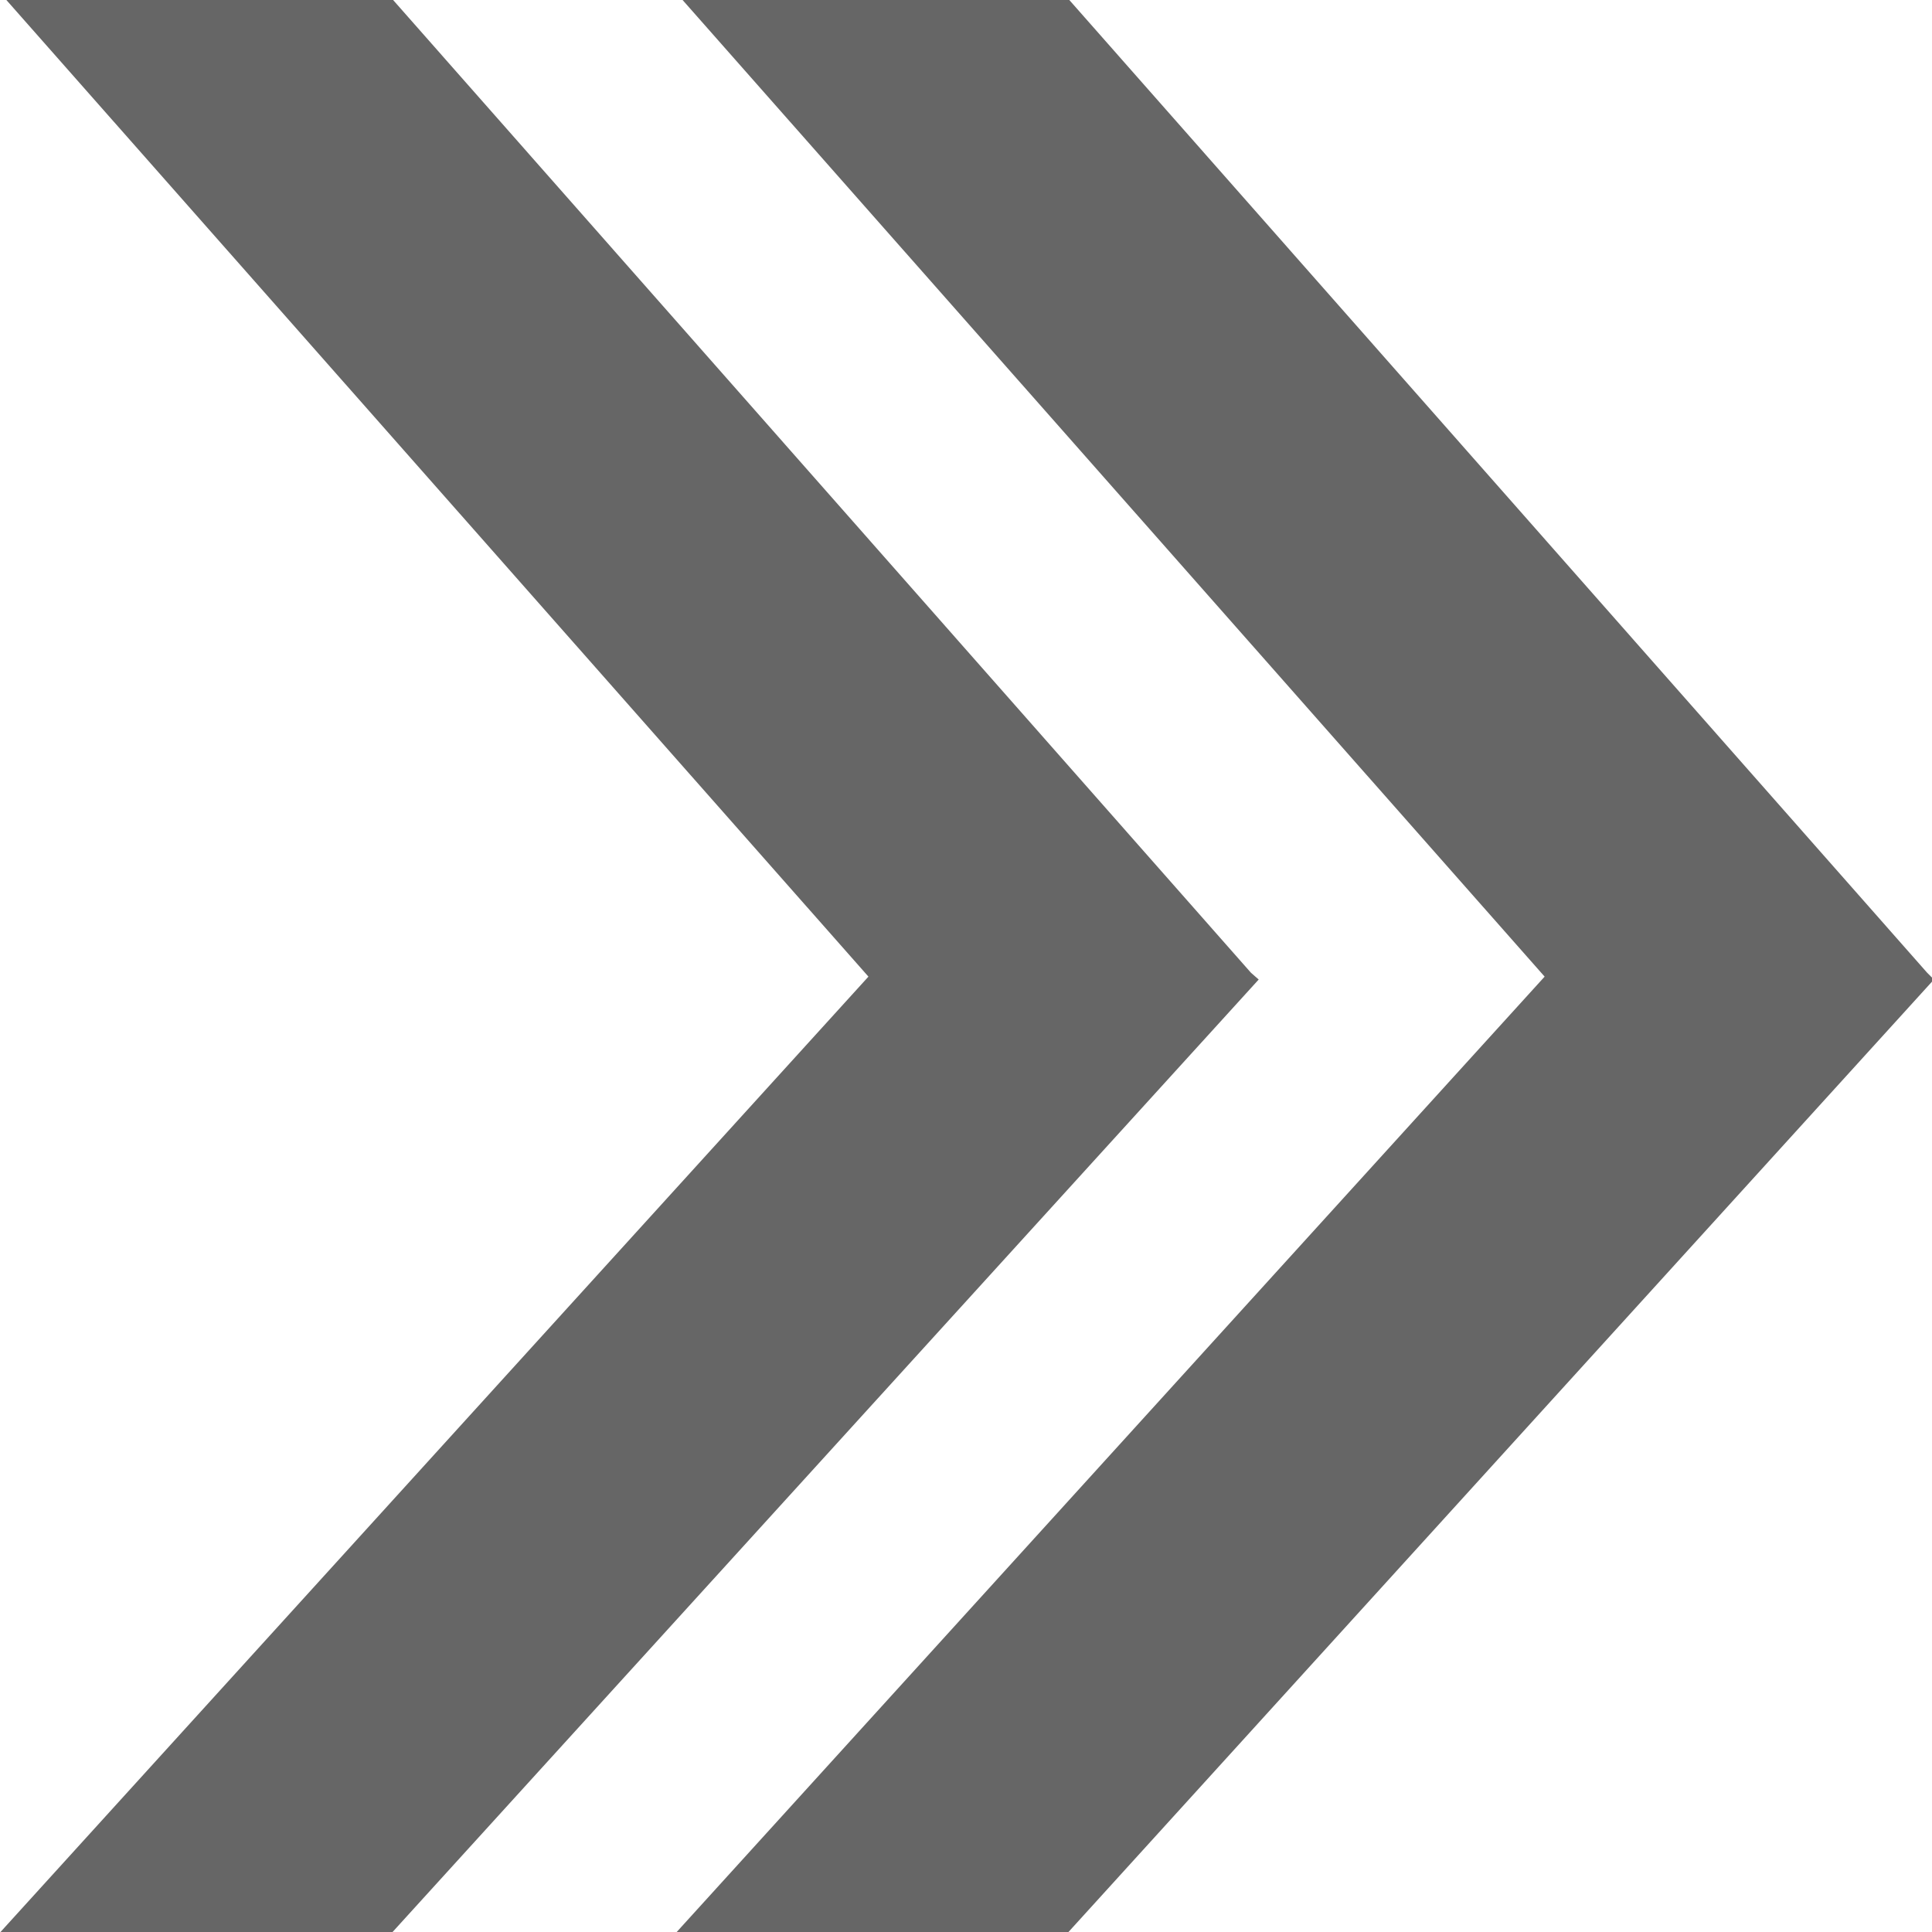
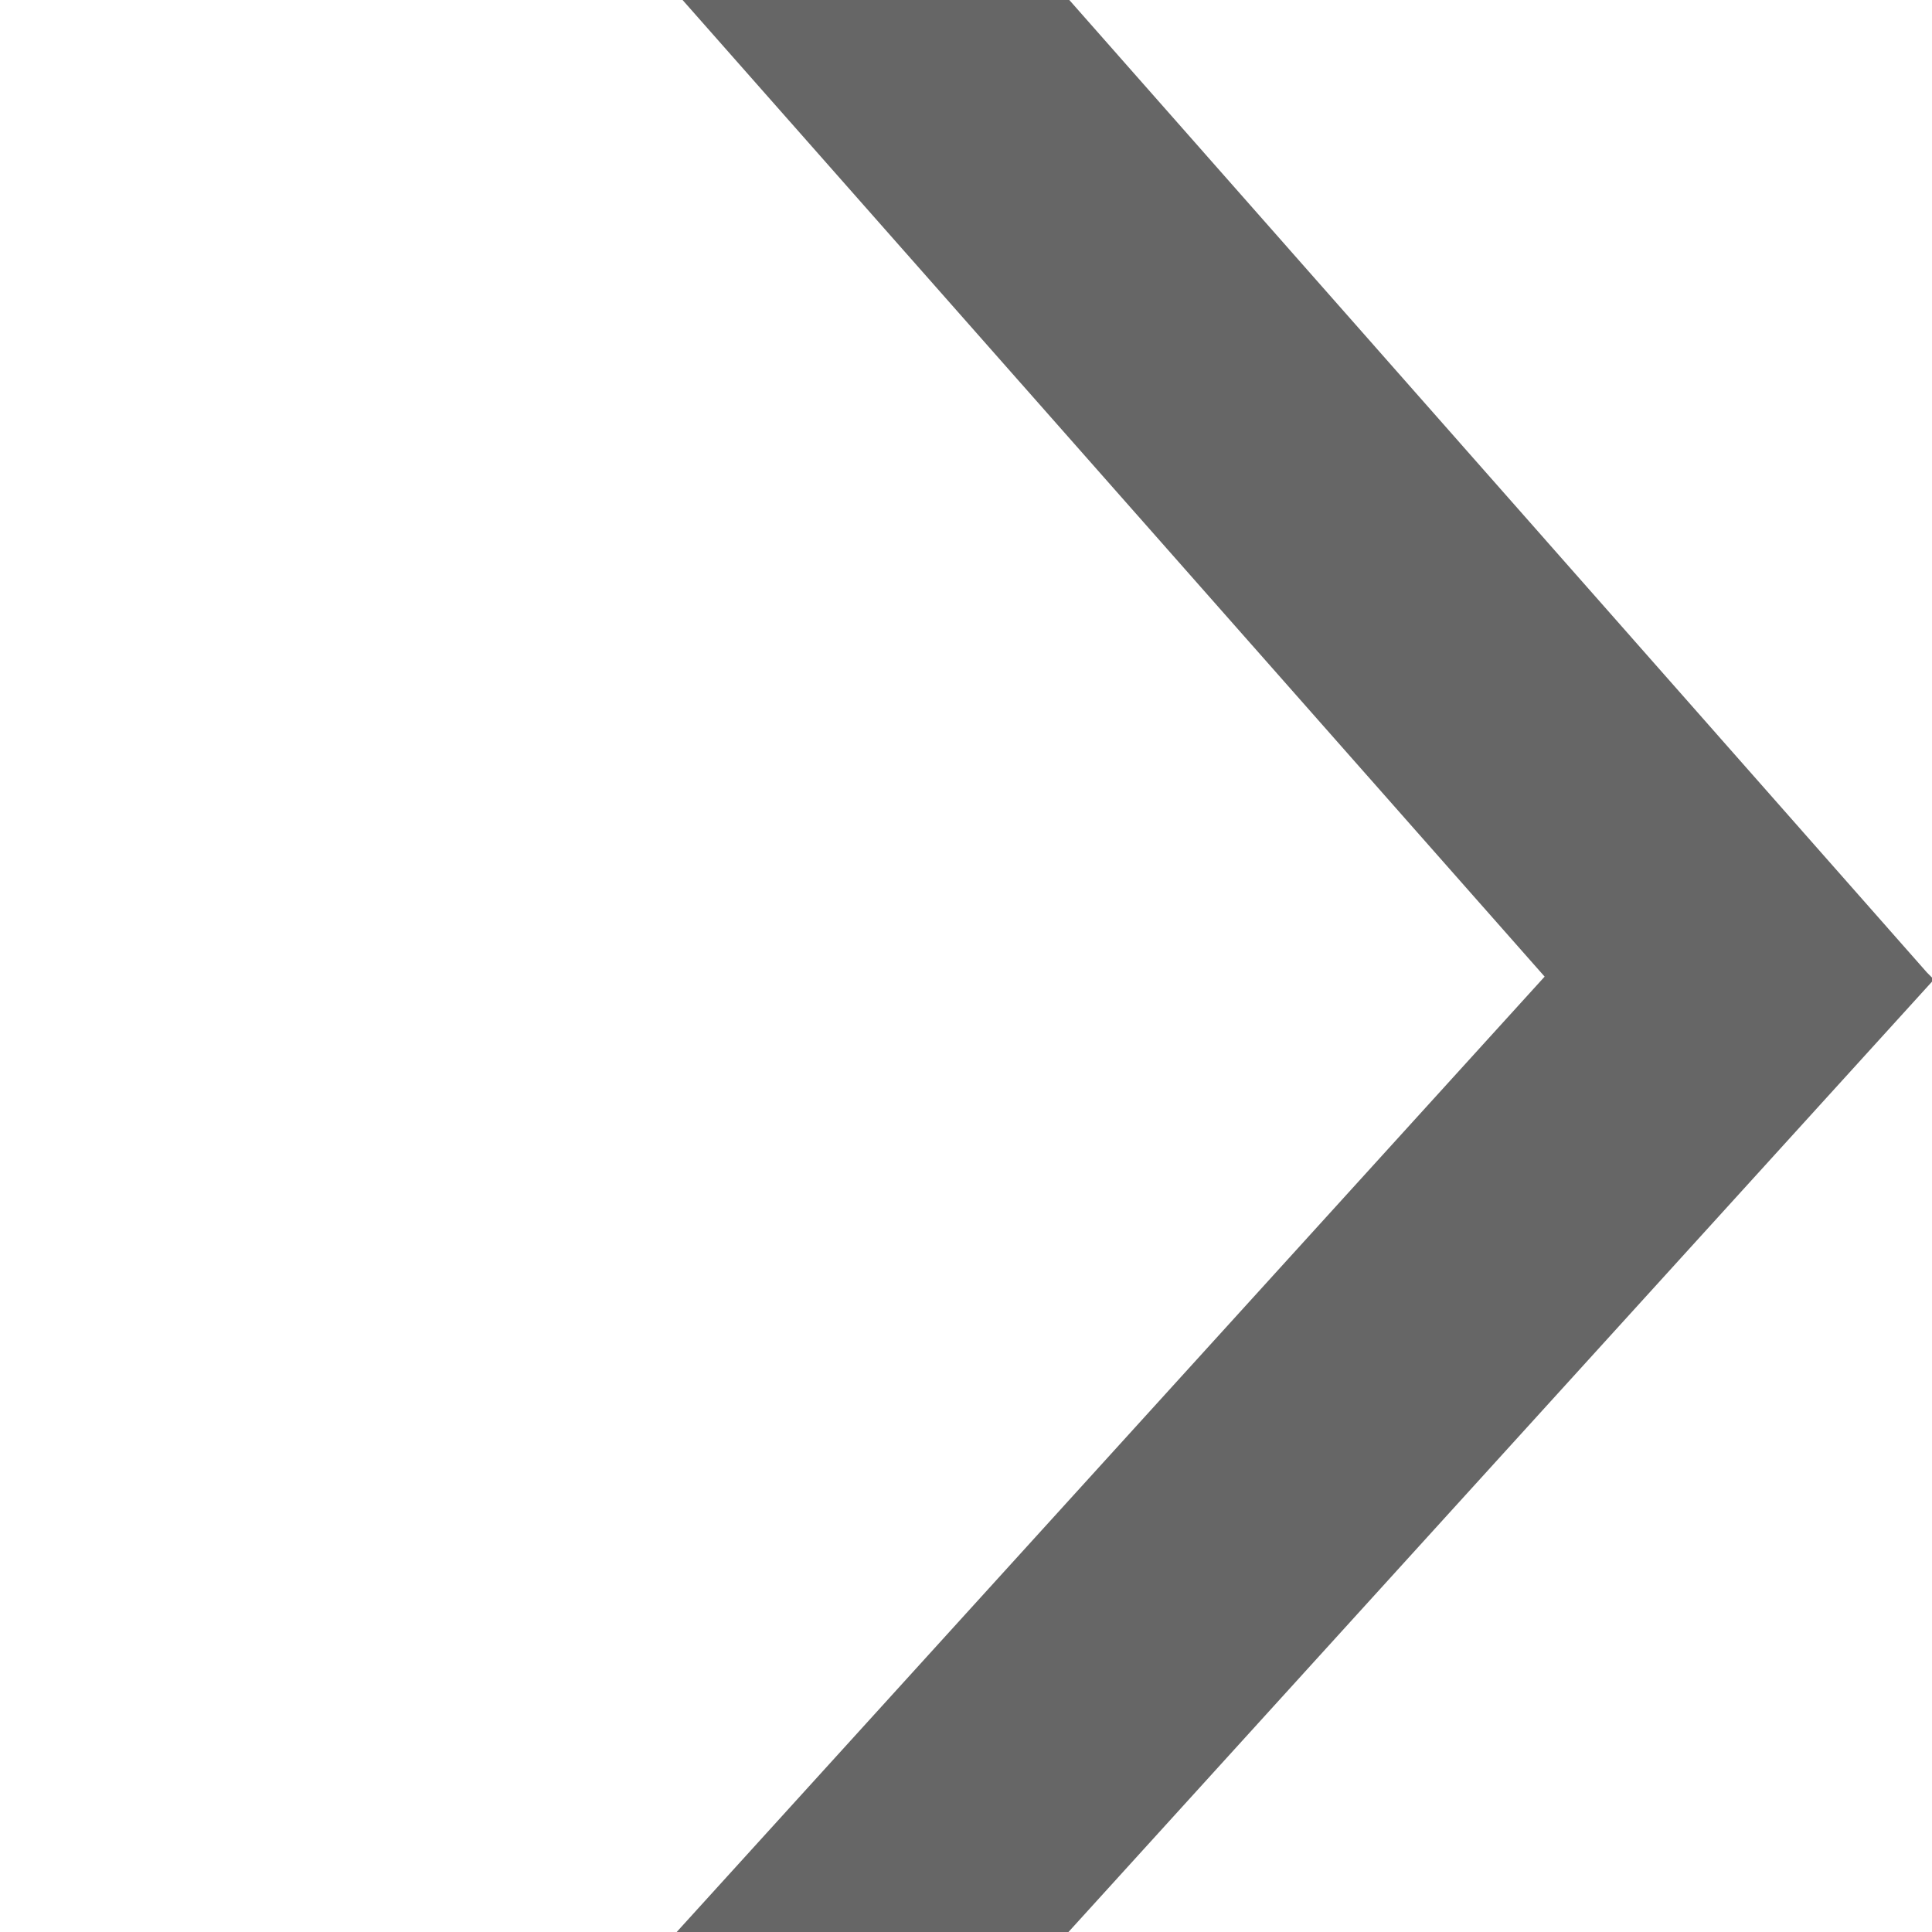
<svg xmlns="http://www.w3.org/2000/svg" id="grijs" data-name="honda grijs" viewBox="0 0 20 20" width="20px" height="20px" preserveAspectRatio="xMinYMid">
  <defs>
    <style>.cls-1{fill:#666;}</style>
  </defs>
  <title>arrow-grijsTekengebied 1</title>
-   <polygon class="cls-1" points="12.95 10.07 0.78 -3.73 -1.47 -1.74 8.99 10.11 -1.83 22.02 0.39 24.04 13.03 10.14 12.95 10.07" />
  <polygon class="cls-1" points="19.95 10.07 7.78 -3.73 5.53 -1.74 15.99 10.11 5.17 22.02 7.39 24.04 20.02 10.14 19.95 10.07" />
</svg>